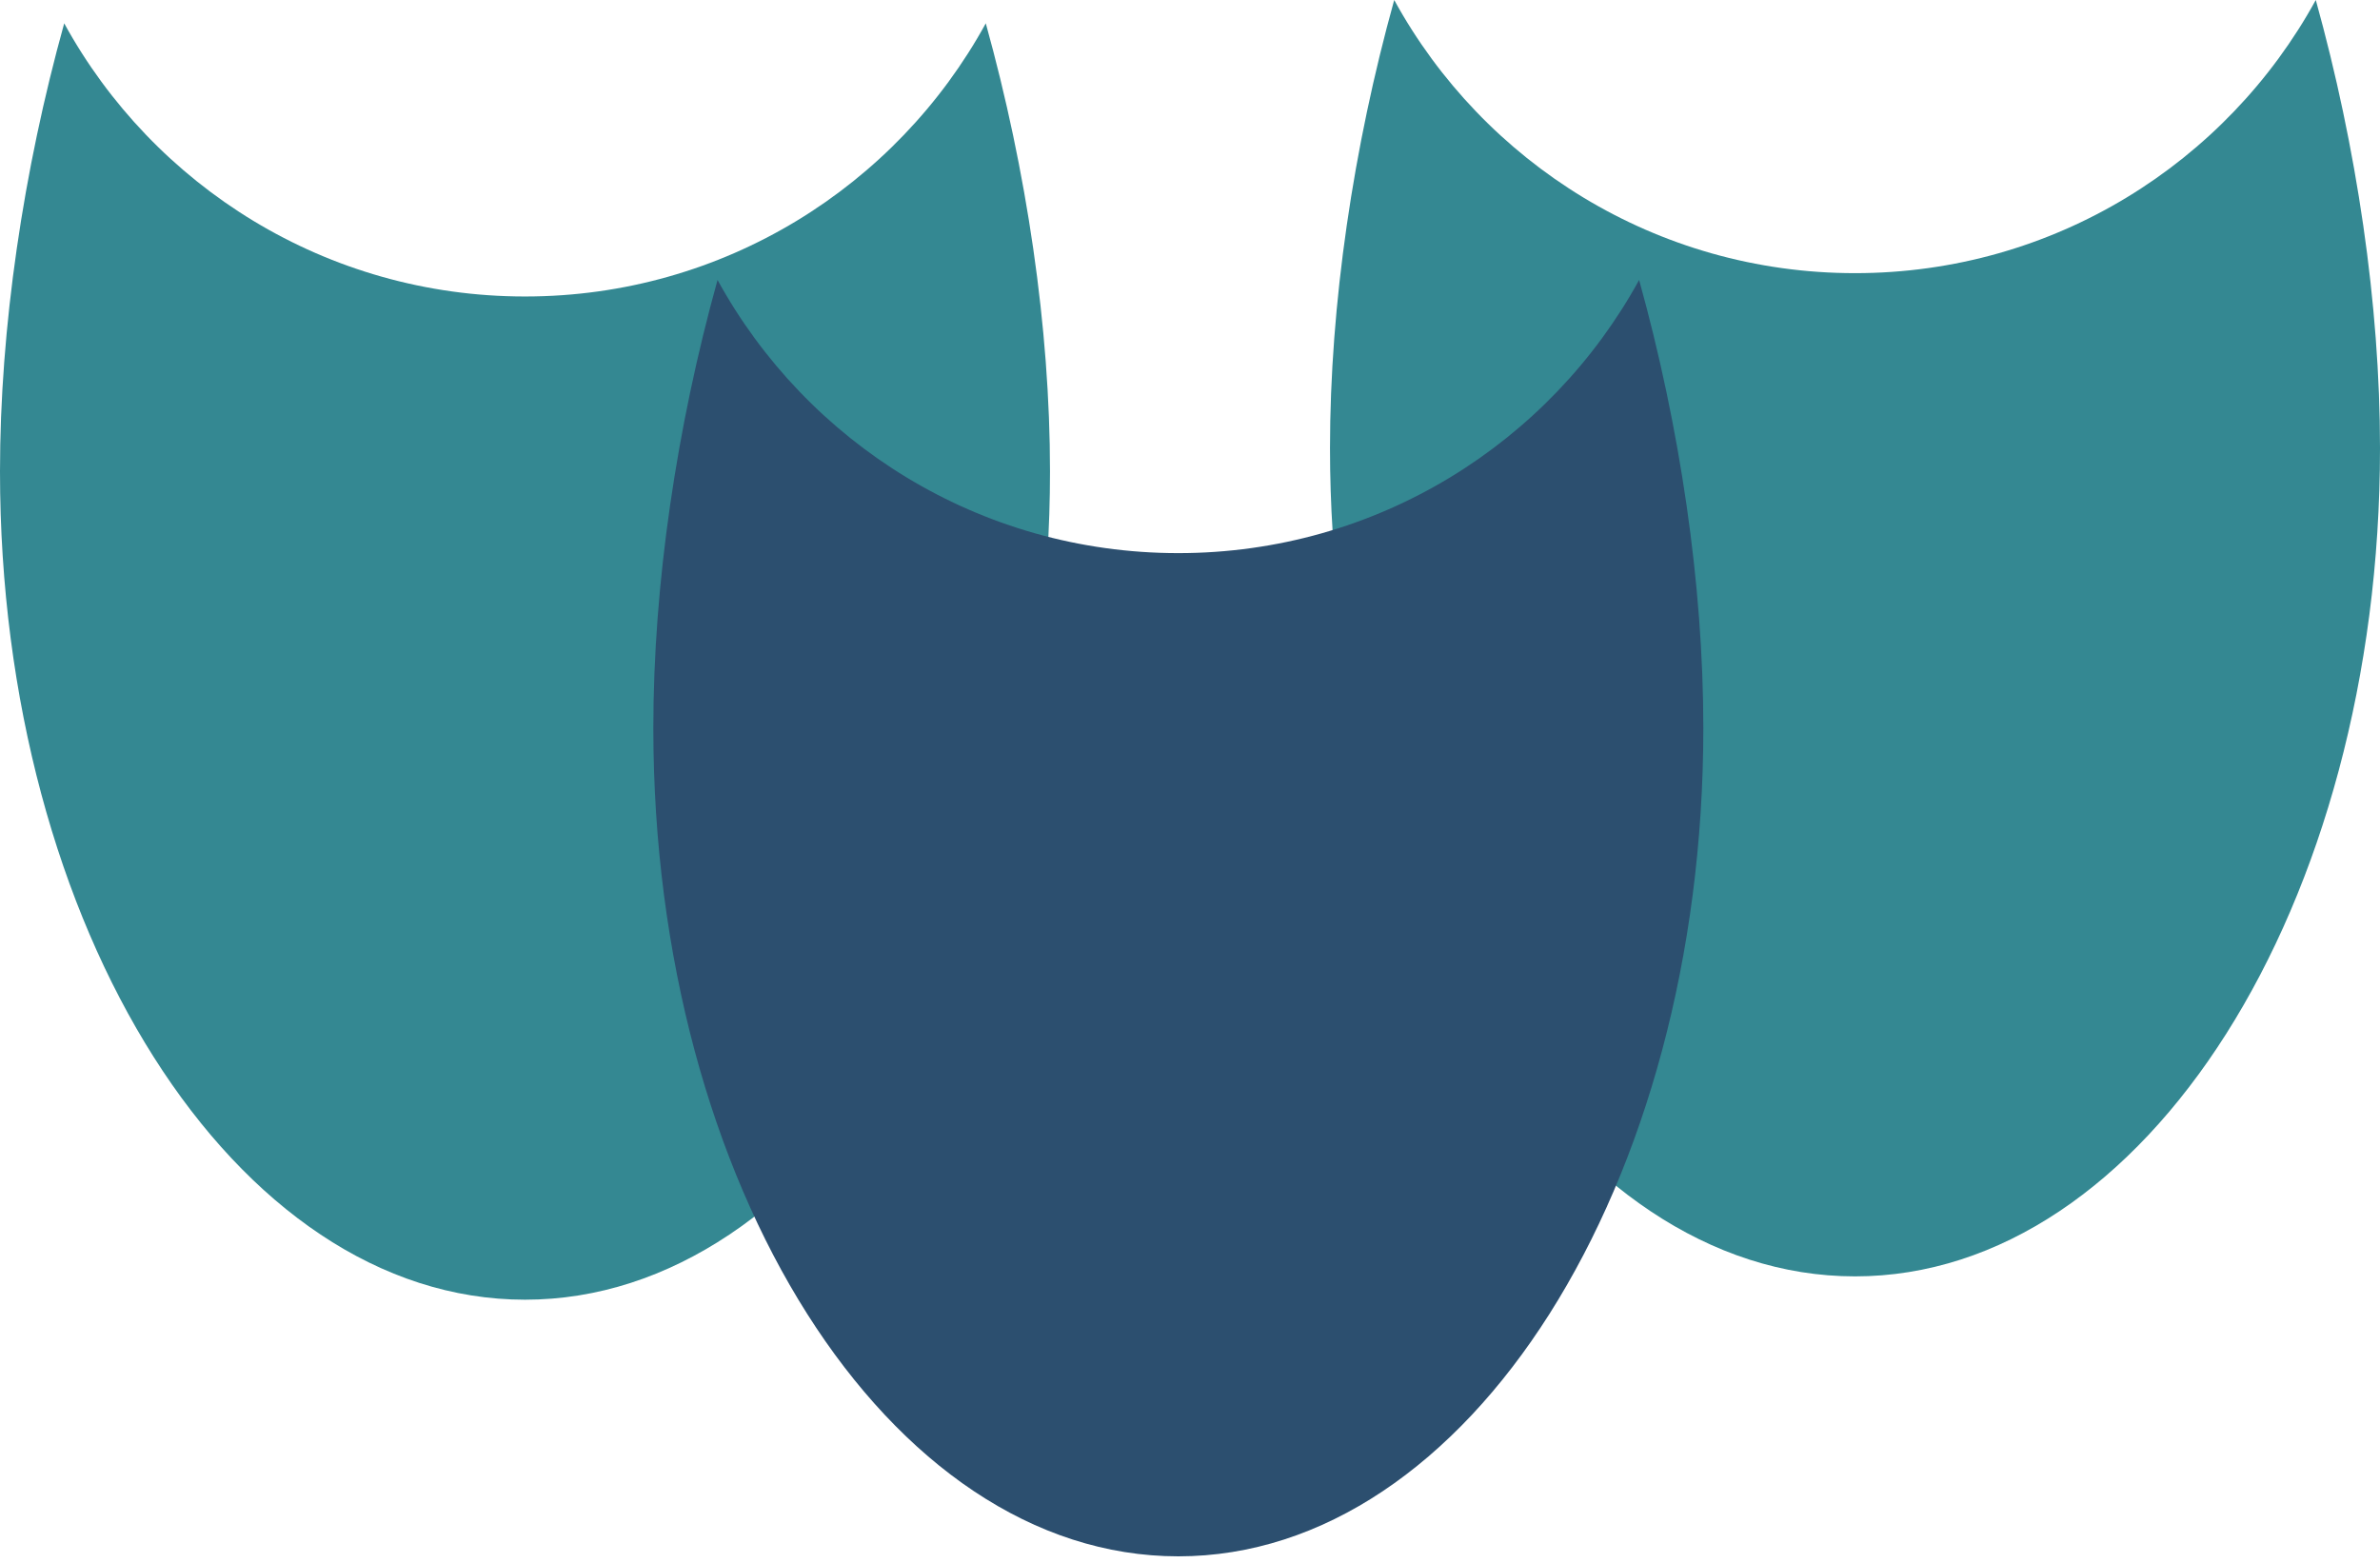
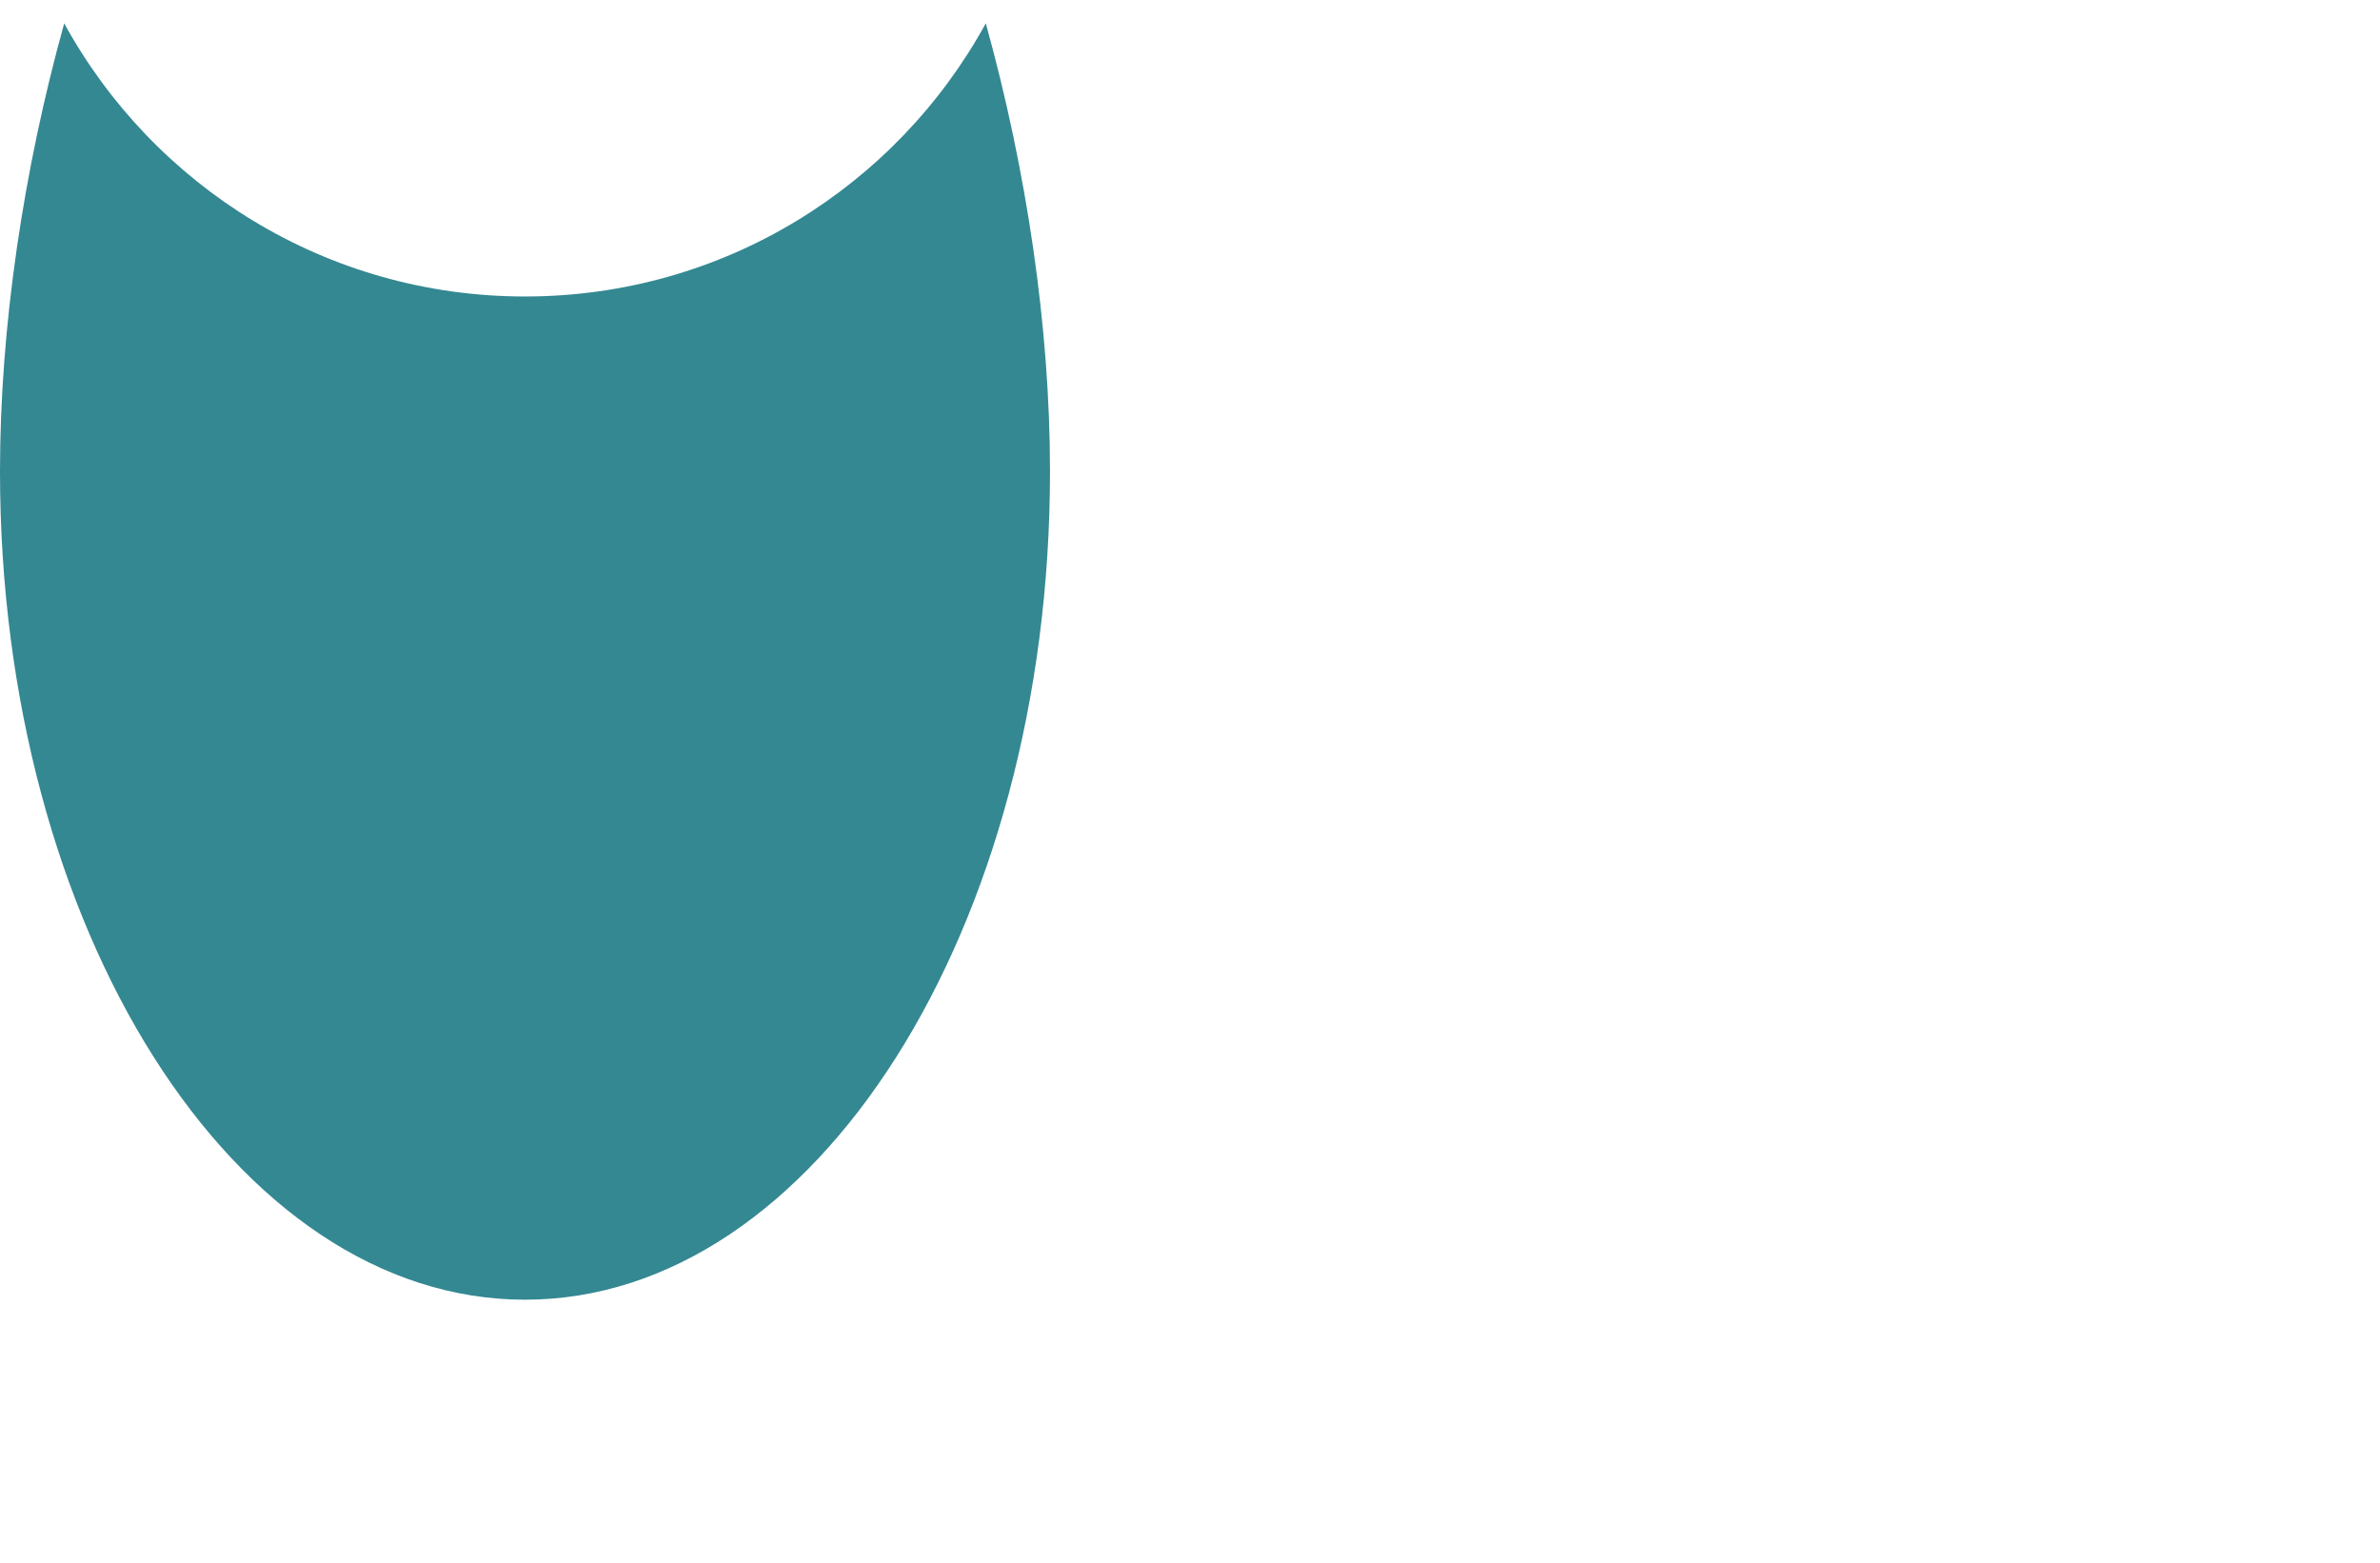
<svg xmlns="http://www.w3.org/2000/svg" width="102px" height="67px" viewBox="0 0 102 67" version="1.1">
  <title>Three Shield Graphic</title>
  <desc>Created with Sketch.</desc>
  <defs />
  <g id="Account-Details" stroke="none" stroke-width="1" fill="none" fill-rule="evenodd">
    <g id="Desktop---Account-Membership" transform="translate(-490, -493)">
      <g id="Account-Details-Card" transform="translate(91, 365)">
        <g id="Premium-Plan" transform="translate(202, 93)">
          <g id="Premium-Plan-Details" transform="translate(155, 19)">
            <g id="Three-Shield-Graphic" transform="translate(42, 16)">
              <path d="M2.752,1 C0.998,7.315 0,14.037 0,20.208 C0,39.814 10.074,55.708 22.5,55.708 C34.926,55.708 45,39.814 45,20.208 C45,14.037 44.002,7.315 42.248,1 C38.426,7.977 31.016,12.708 22.5,12.708 C13.984,12.708 6.574,7.977 2.752,1 Z" id="Combined-Shape" fill="#348892" />
-               <path d="M59.752,-1.42108547e-14 C57.998,6.315 57,13.037 57,19.208 C57,38.814 67.074,54.708 79.5,54.708 C91.926,54.708 102,38.814 102,19.208 C102,13.037 101.002,6.315 99.248,7.10542736e-15 C95.426,6.977 88.016,11.708 79.5,11.708 C70.984,11.708 63.574,6.977 59.752,3.15303339e-14 Z" id="Combined-Shape-Copy-2" fill="#348892" />
-               <path d="M30.752,12 C28.998,18.315 28,25.037 28,31.208 C28,50.814 38.074,66.708 50.5,66.708 C62.926,66.708 73,50.814 73,31.208 C73,25.037 72.002,18.315 70.248,12 C66.426,18.977 59.016,23.708 50.5,23.708 C41.984,23.708 34.574,18.977 30.752,12 Z" id="Combined-Shape-Copy" fill="#2C4F6F" />
            </g>
          </g>
        </g>
      </g>
    </g>
  </g>
</svg>